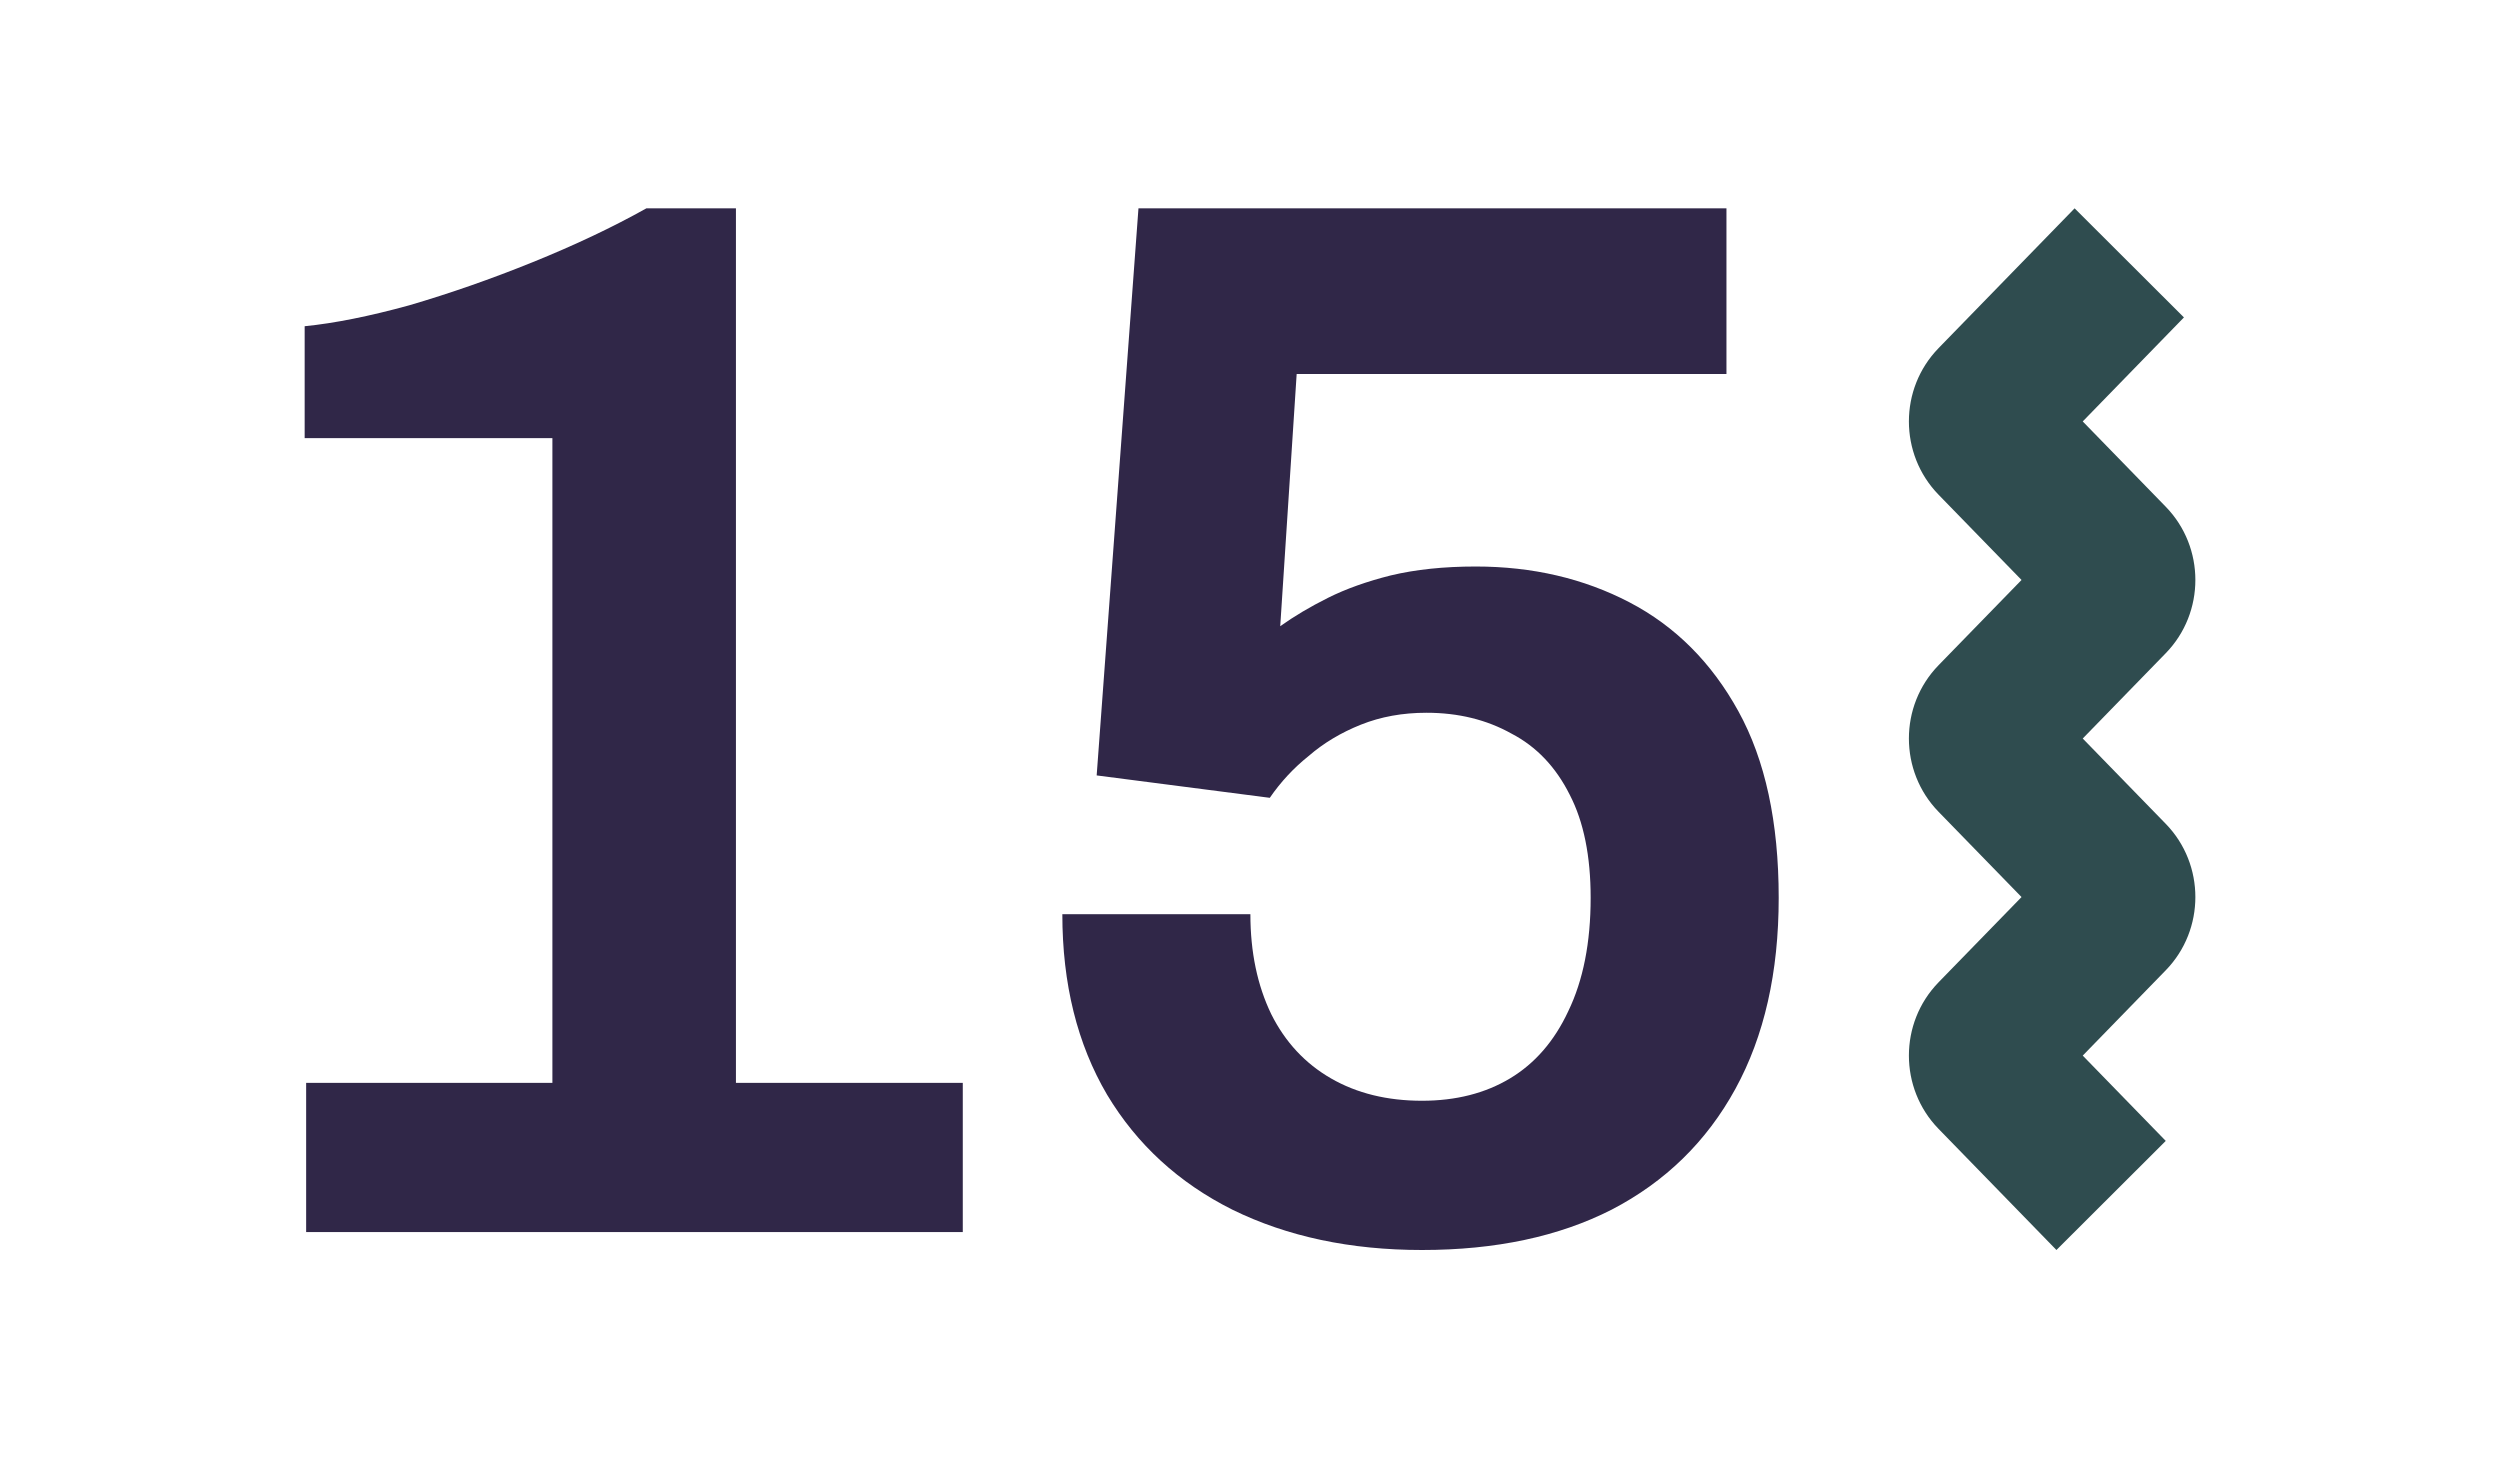
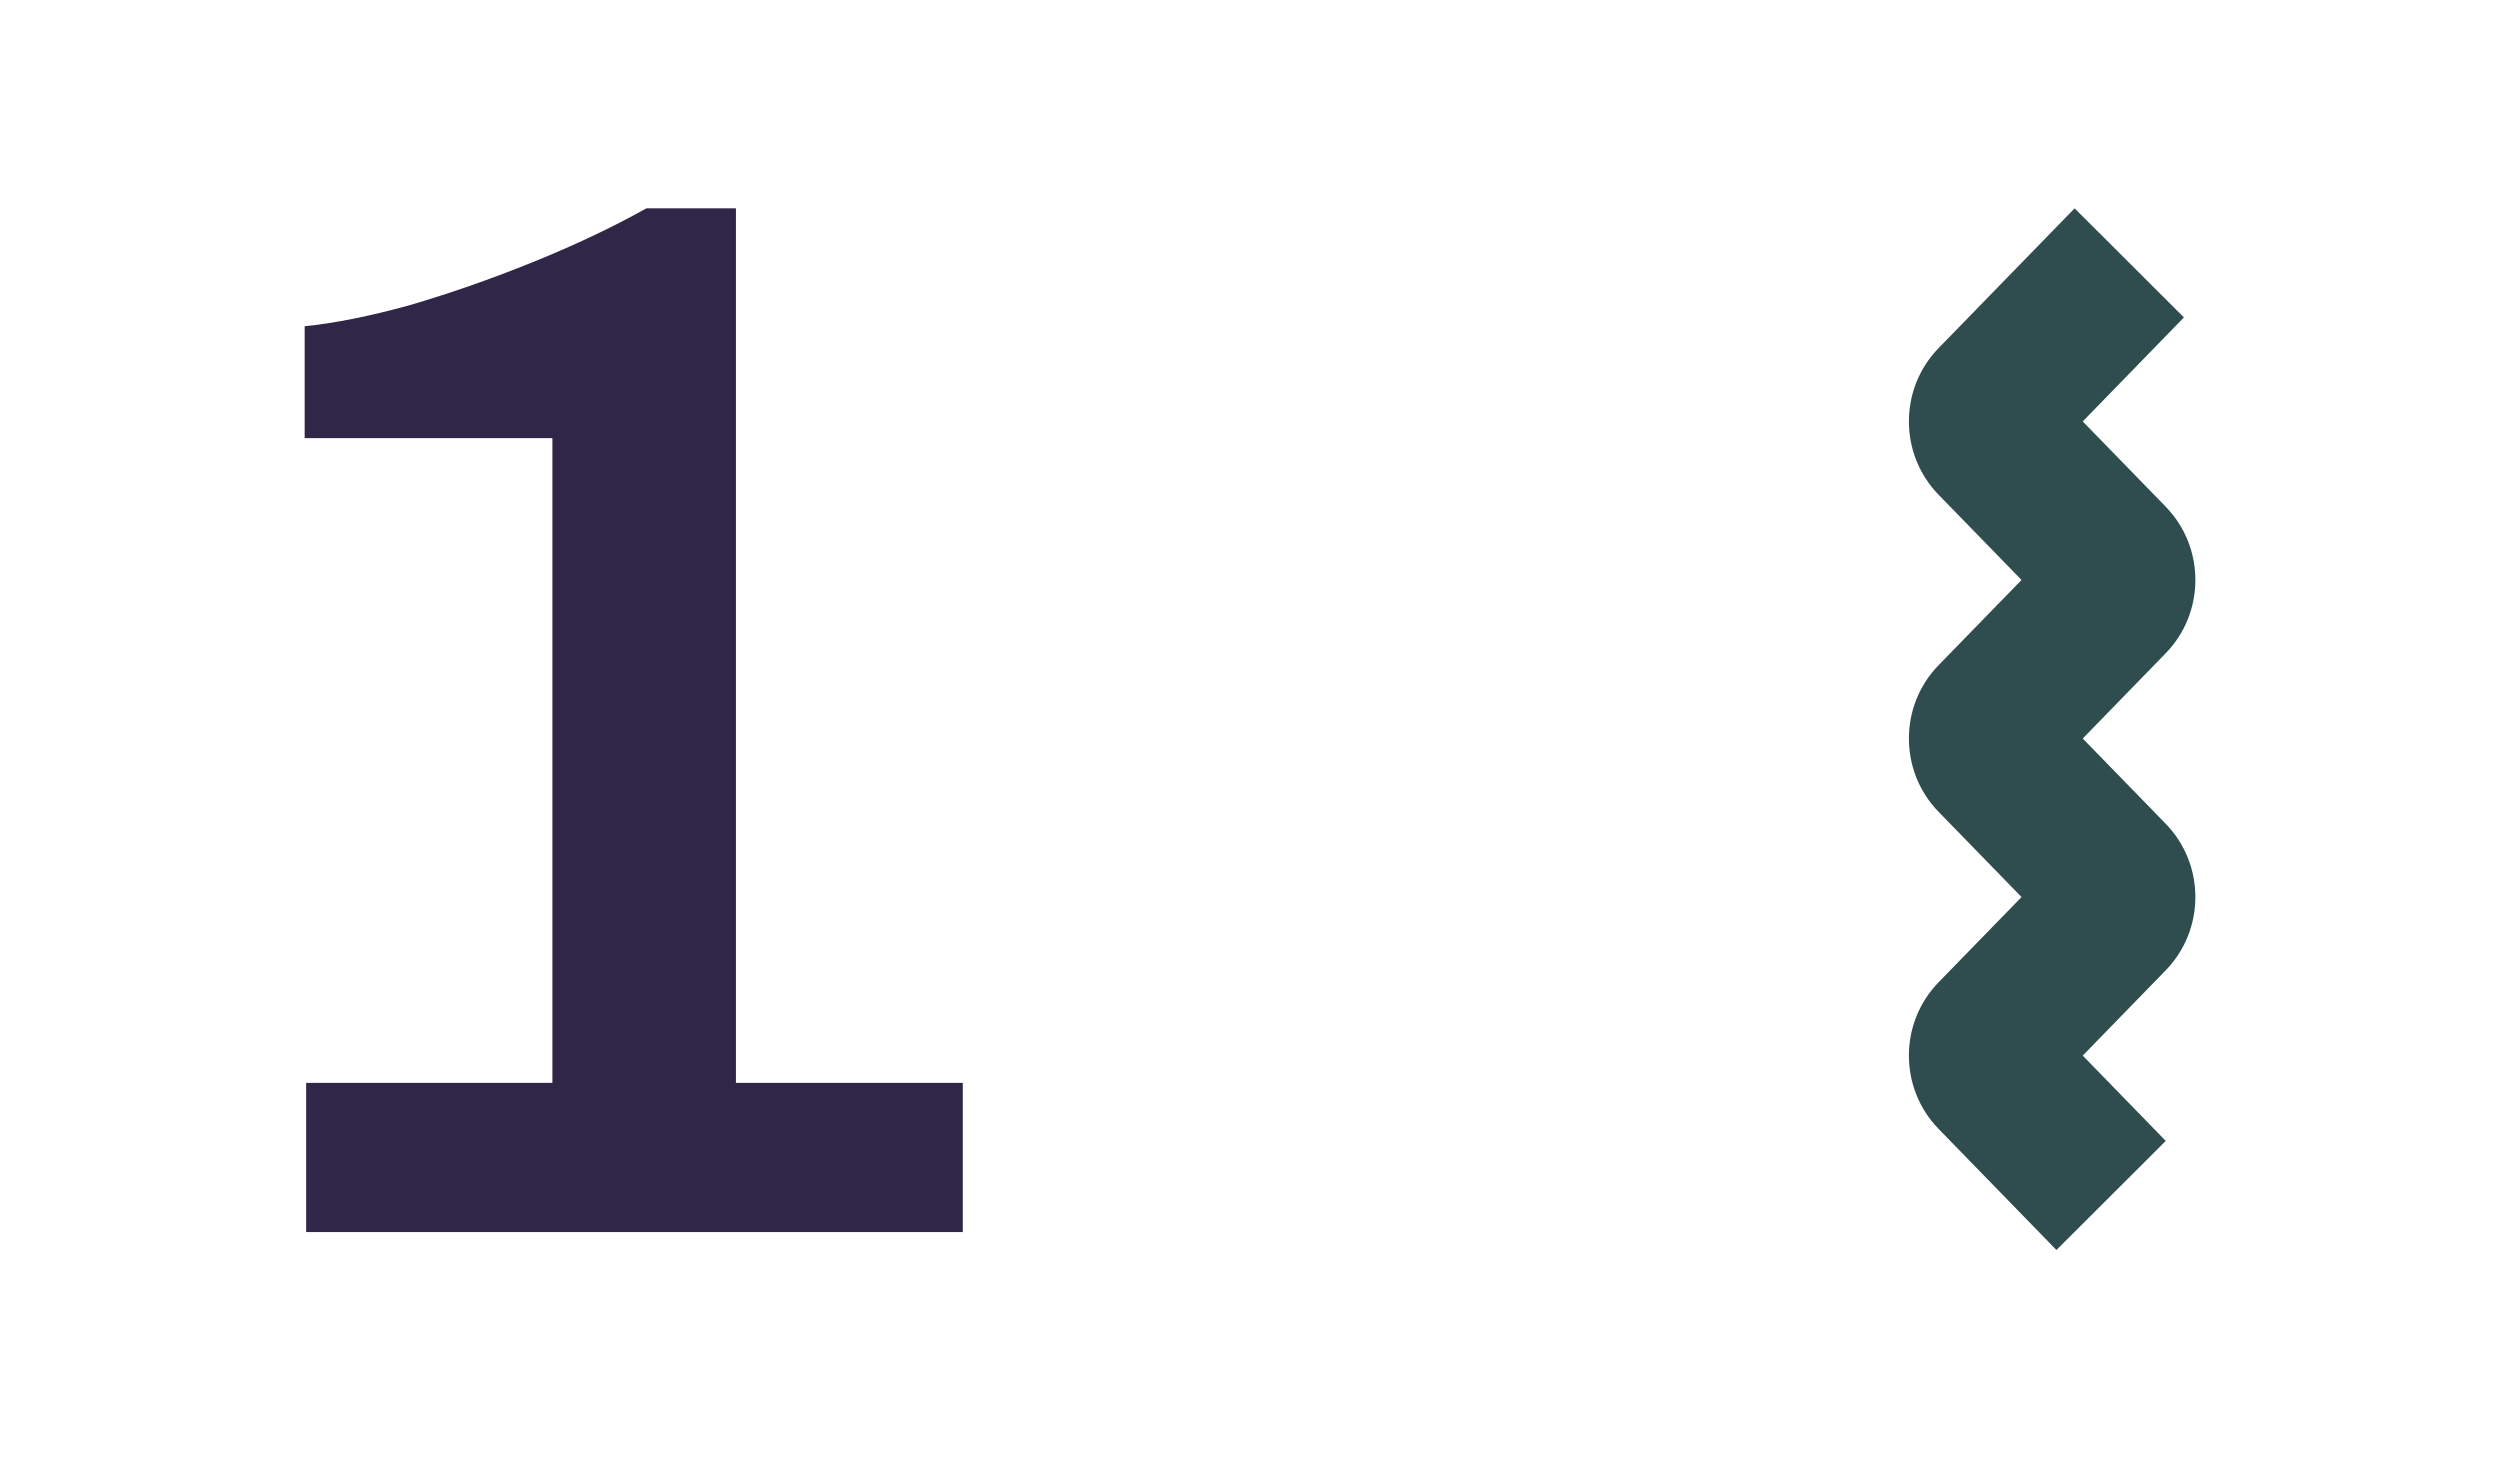
<svg xmlns="http://www.w3.org/2000/svg" width="96" height="56" viewBox="0 0 96 56" fill="none">
-   <path d="M54.605 48C51.855 48 49.429 47.484 47.327 46.453C45.264 45.421 43.66 43.95 42.514 42.04C41.367 40.092 40.794 37.78 40.794 35.106H48.015C48.015 36.558 48.282 37.838 48.817 38.946C49.352 40.015 50.116 40.837 51.11 41.41C52.103 41.983 53.268 42.269 54.605 42.269C55.904 42.269 57.031 41.983 57.986 41.41C58.941 40.837 59.687 39.977 60.221 38.831C60.794 37.647 61.081 36.195 61.081 34.476C61.081 32.871 60.813 31.553 60.279 30.521C59.744 29.452 58.999 28.669 58.044 28.172C57.089 27.637 56 27.37 54.777 27.37C53.86 27.37 53.02 27.522 52.256 27.828C51.492 28.134 50.823 28.535 50.25 29.032C49.677 29.49 49.18 30.025 48.76 30.636L42.112 29.776L43.717 8H66.296V14.361H49.792L49.161 24.046C49.696 23.664 50.307 23.301 50.995 22.957C51.683 22.613 52.485 22.327 53.402 22.097C54.357 21.868 55.446 21.754 56.668 21.754C58.846 21.754 60.813 22.212 62.571 23.129C64.328 24.046 65.723 25.44 66.754 27.312C67.786 29.184 68.302 31.572 68.302 34.476C68.302 37.341 67.748 39.786 66.64 41.811C65.532 43.836 63.946 45.383 61.883 46.453C59.858 47.484 57.432 48 54.605 48Z" fill="#302748" />
  <path d="M11.756 47.312V41.582H21.212V16.825H11.699V12.527C12.845 12.413 14.182 12.145 15.71 11.725C17.277 11.267 18.862 10.713 20.467 10.063C22.071 9.414 23.523 8.726 24.822 8H28.26V41.582H36.971V47.312H11.756Z" fill="#302748" />
  <path fill-rule="evenodd" clip-rule="evenodd" d="M79.977 40.535L83.165 37.259L83.165 37.259C84.681 35.701 84.681 33.193 83.165 31.635L83.165 31.635L79.977 28.359L83.165 25.083L81.212 23.134L83.165 25.083C84.681 23.525 84.681 21.017 83.165 19.459L81.186 21.433L83.165 19.459L79.977 16.183L83.863 12.189L79.665 8L74.439 13.37C74.439 13.37 74.439 13.37 74.439 13.371C72.923 14.929 72.923 17.437 74.439 18.995C74.439 18.995 74.439 18.995 74.439 18.995L77.627 22.271L74.439 25.546C74.439 25.547 74.439 25.547 74.439 25.547C72.923 27.105 72.923 29.613 74.439 31.171C74.439 31.171 74.439 31.171 74.439 31.171L77.627 34.447L74.439 37.722C74.439 37.723 74.439 37.723 74.439 37.723C72.923 39.281 72.923 41.789 74.439 43.347C74.439 43.347 74.439 43.347 74.439 43.347L78.967 48L83.165 43.811L79.977 40.535Z" fill="#2F4C4F" />
</svg>